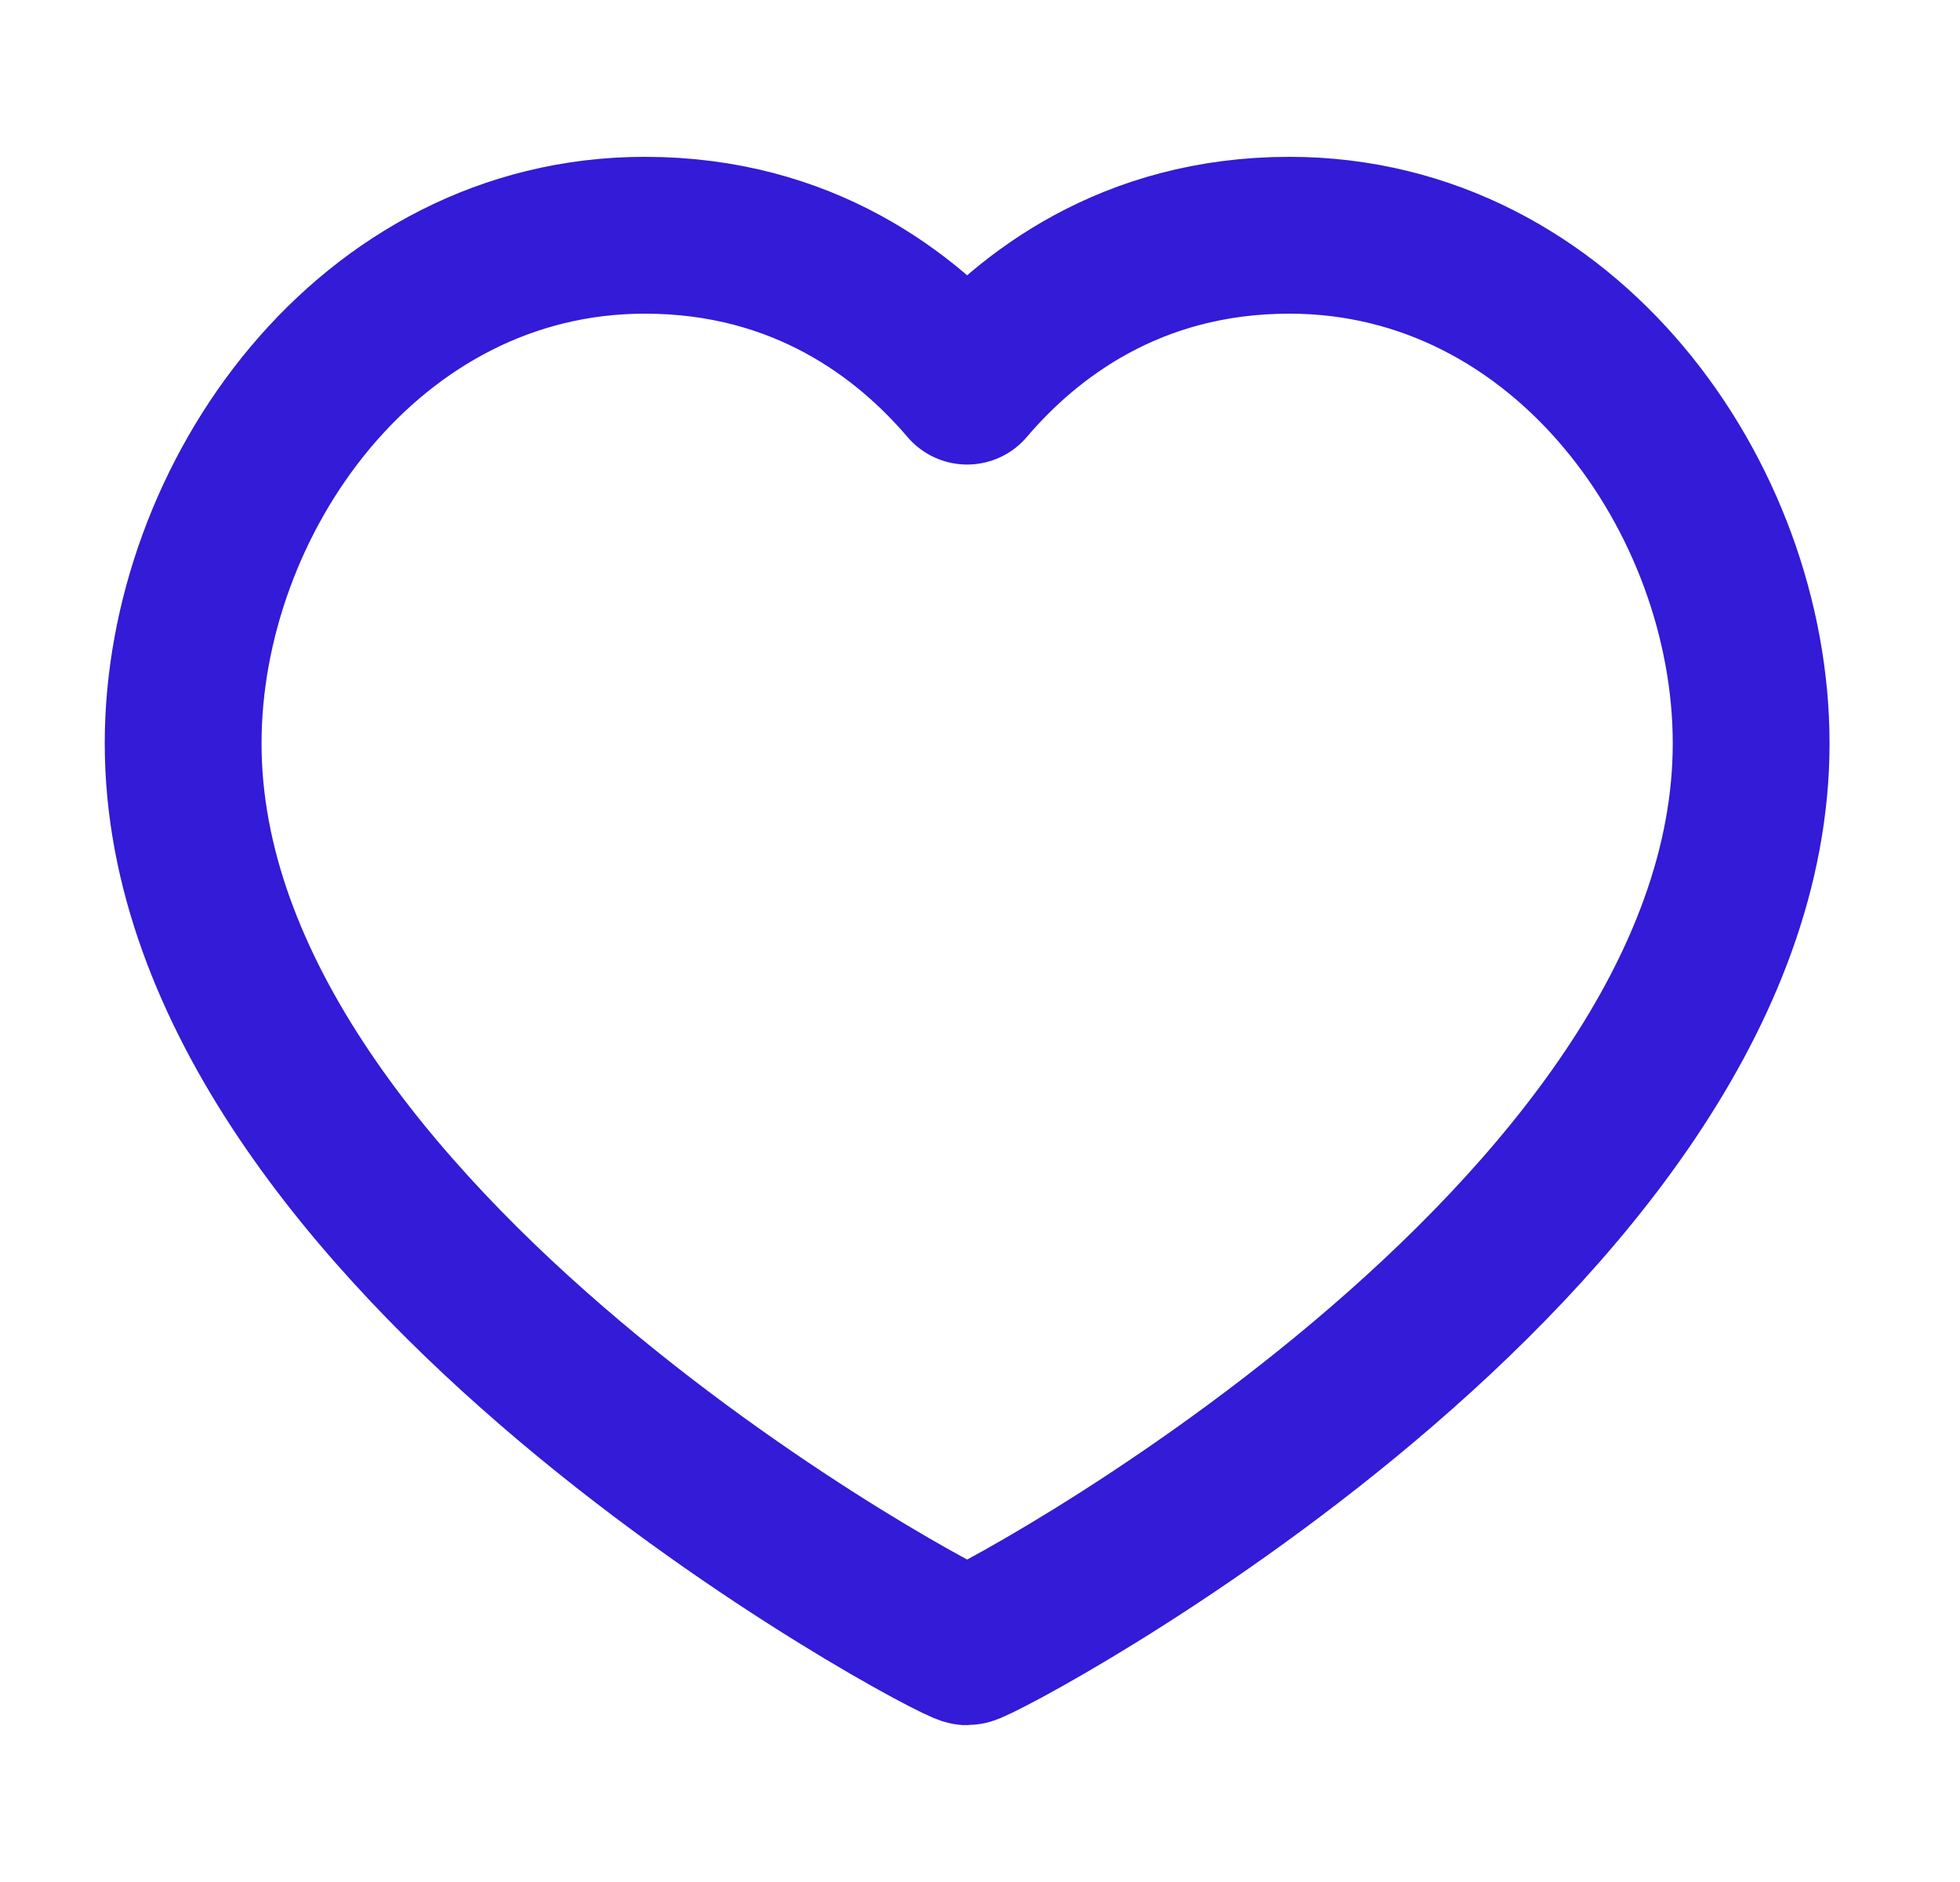
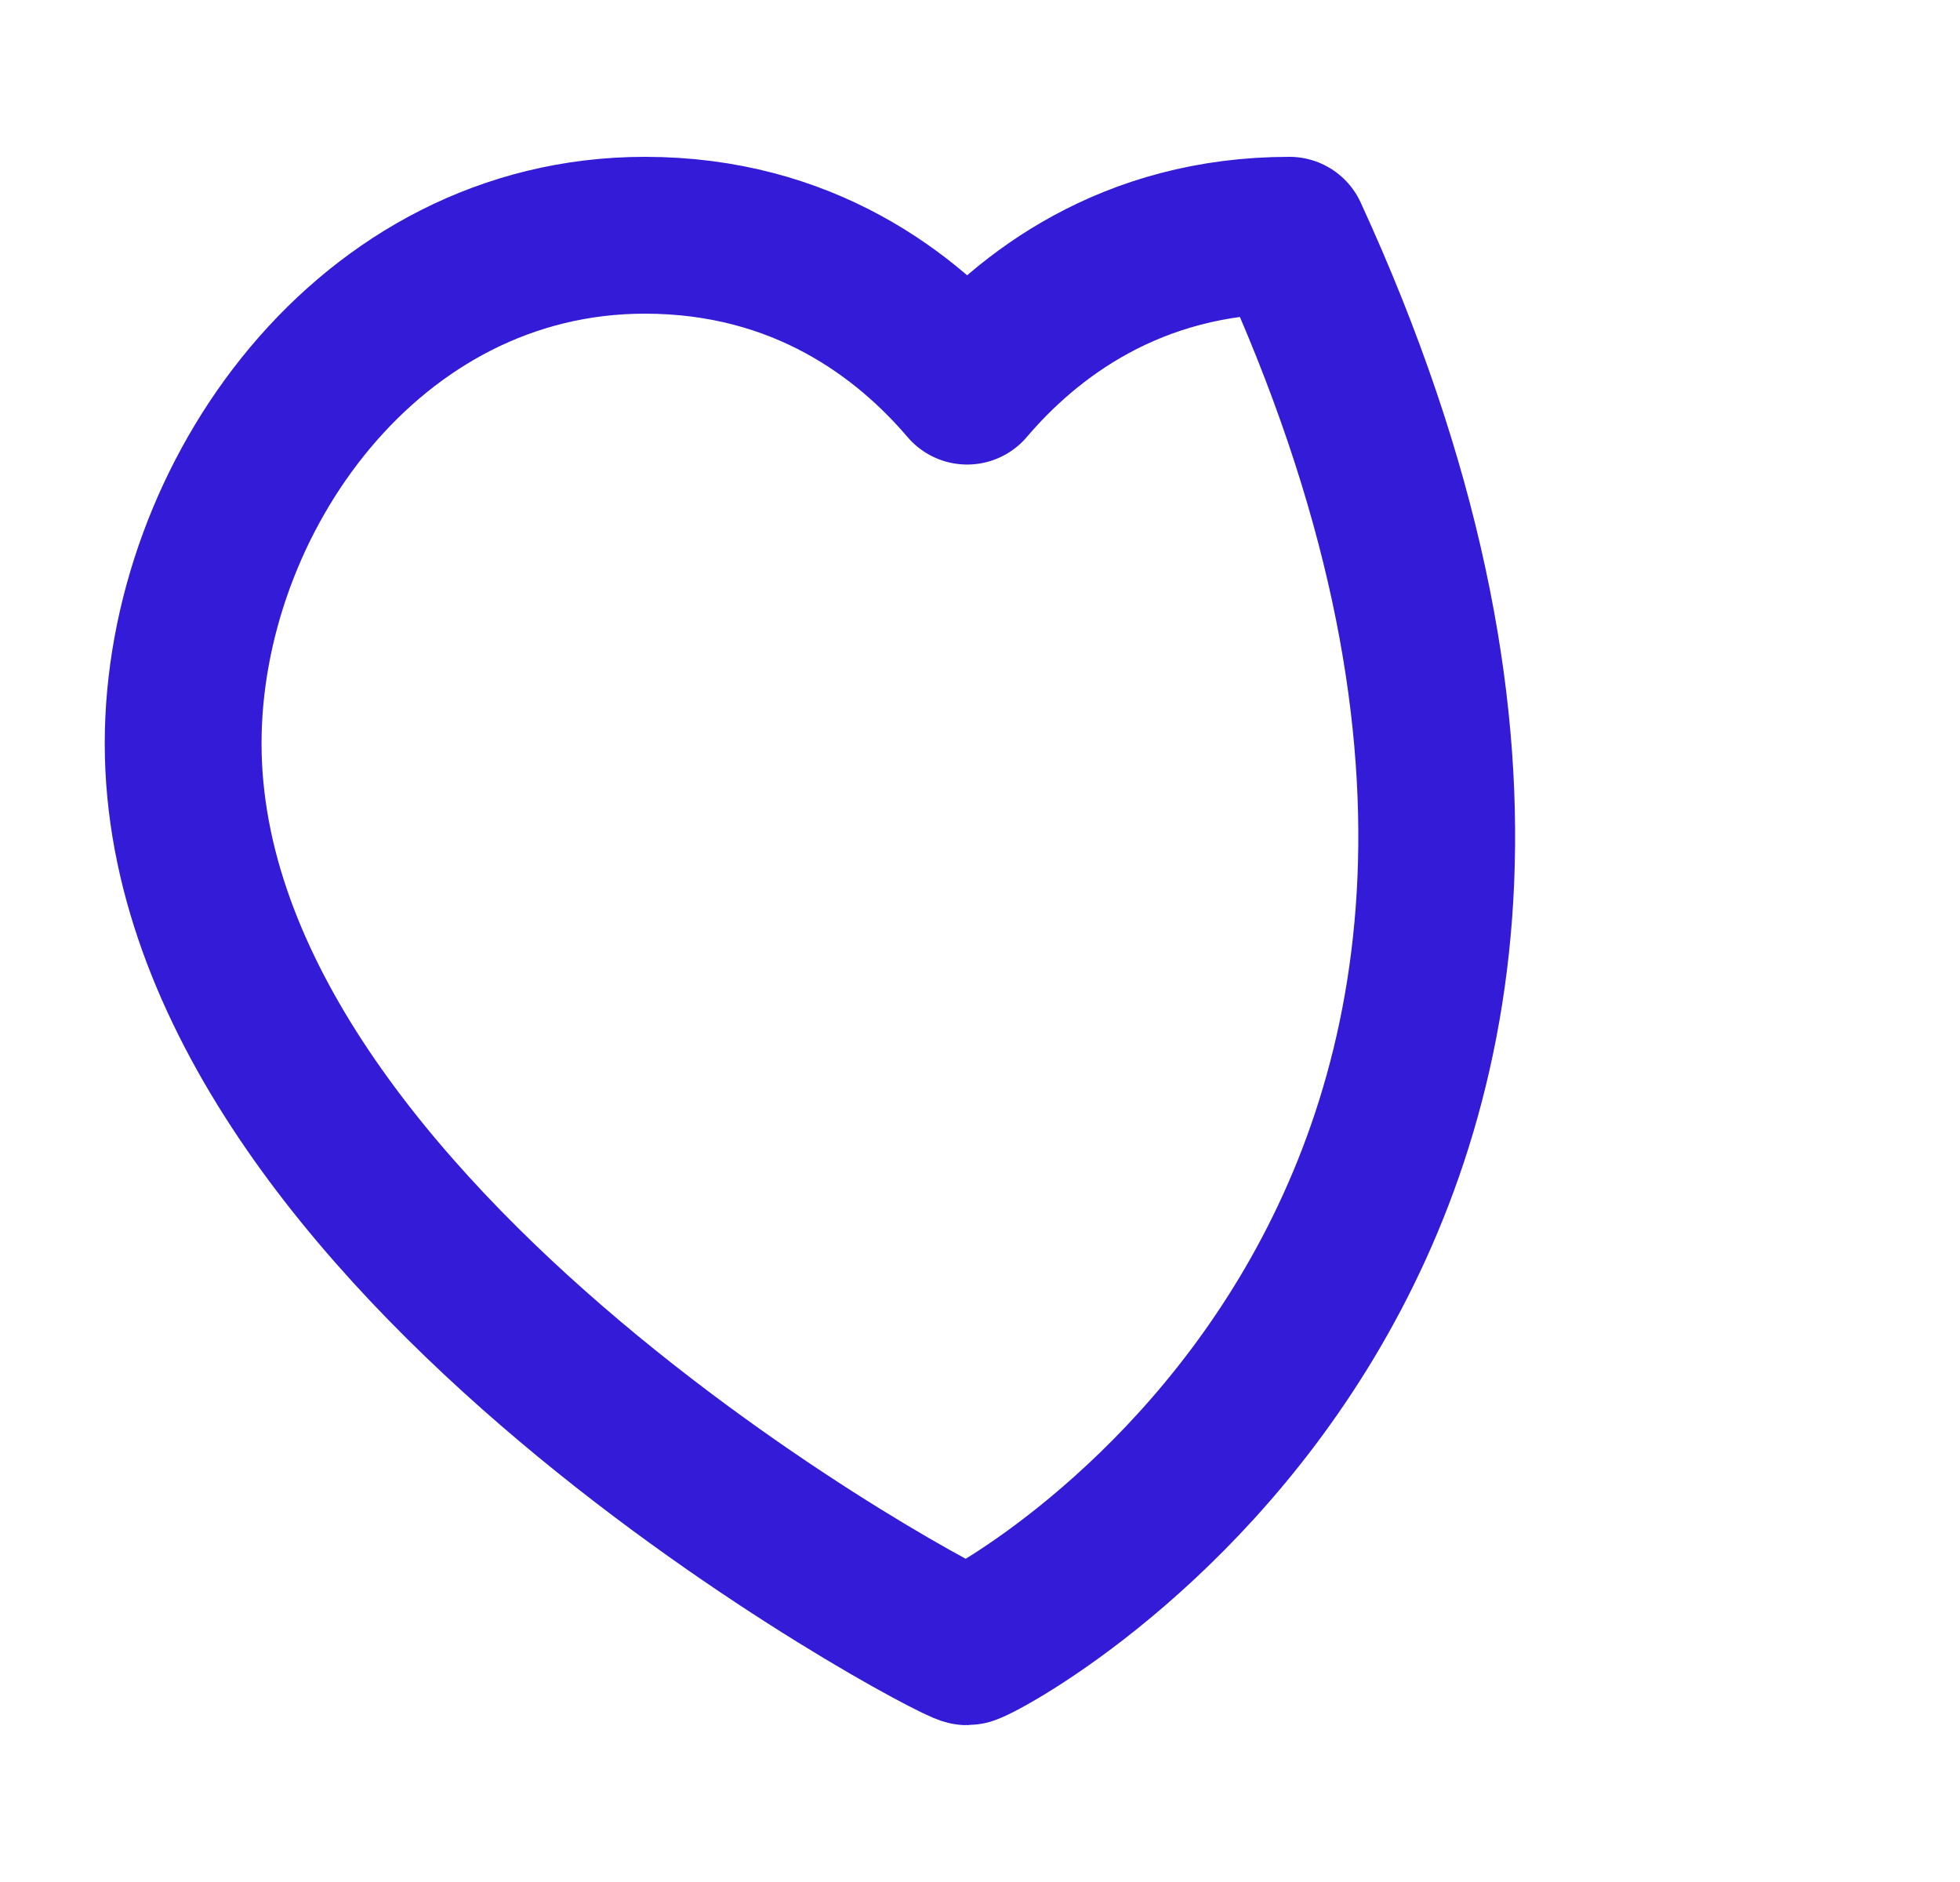
<svg xmlns="http://www.w3.org/2000/svg" width="25" height="24" viewBox="0 0 25 24" fill="none">
-   <path d="M16.447 3C19.969 3 22.336 6.353 22.336 9.48C22.336 15.814 12.514 21 12.336 21C12.158 21 2.336 15.814 2.336 9.48C2.336 6.353 4.703 3 8.225 3C10.247 3 11.569 4.024 12.336 4.924C13.103 4.024 14.425 3 16.447 3Z" stroke="#331BD7" stroke-width="2" stroke-linecap="round" stroke-linejoin="round" />
+   <path d="M16.447 3C22.336 15.814 12.514 21 12.336 21C12.158 21 2.336 15.814 2.336 9.48C2.336 6.353 4.703 3 8.225 3C10.247 3 11.569 4.024 12.336 4.924C13.103 4.024 14.425 3 16.447 3Z" stroke="#331BD7" stroke-width="2" stroke-linecap="round" stroke-linejoin="round" />
</svg>